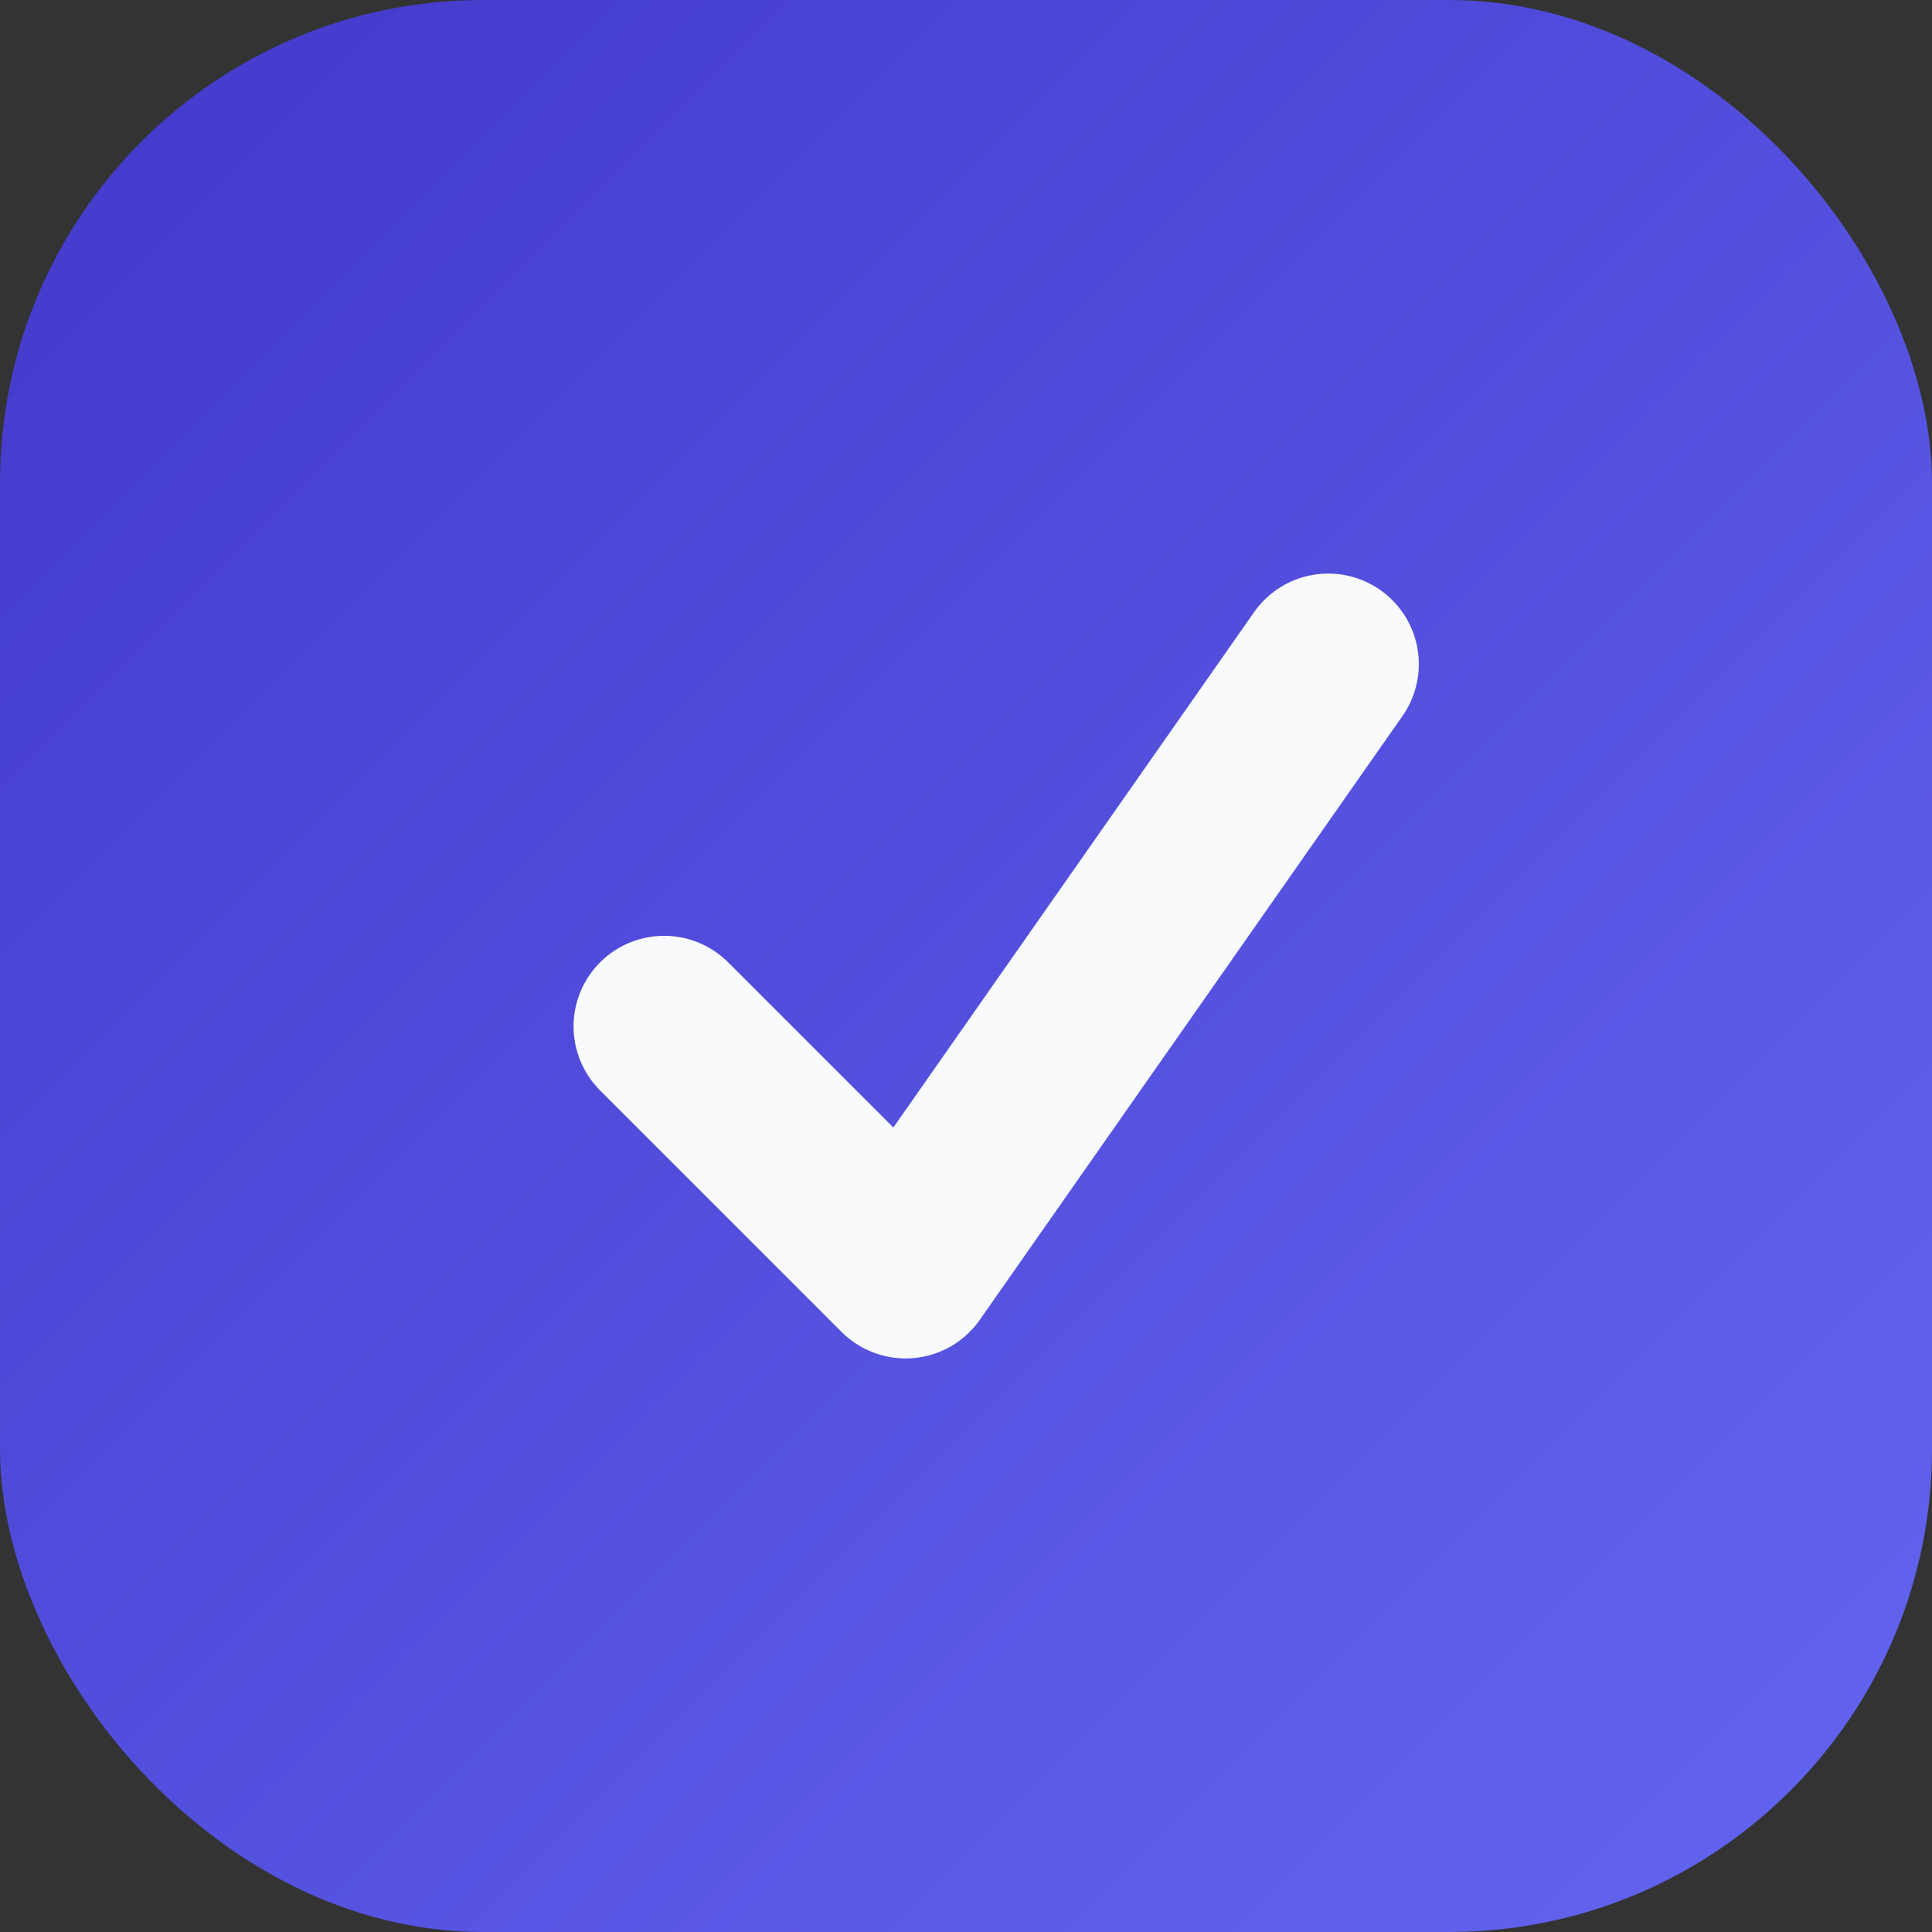
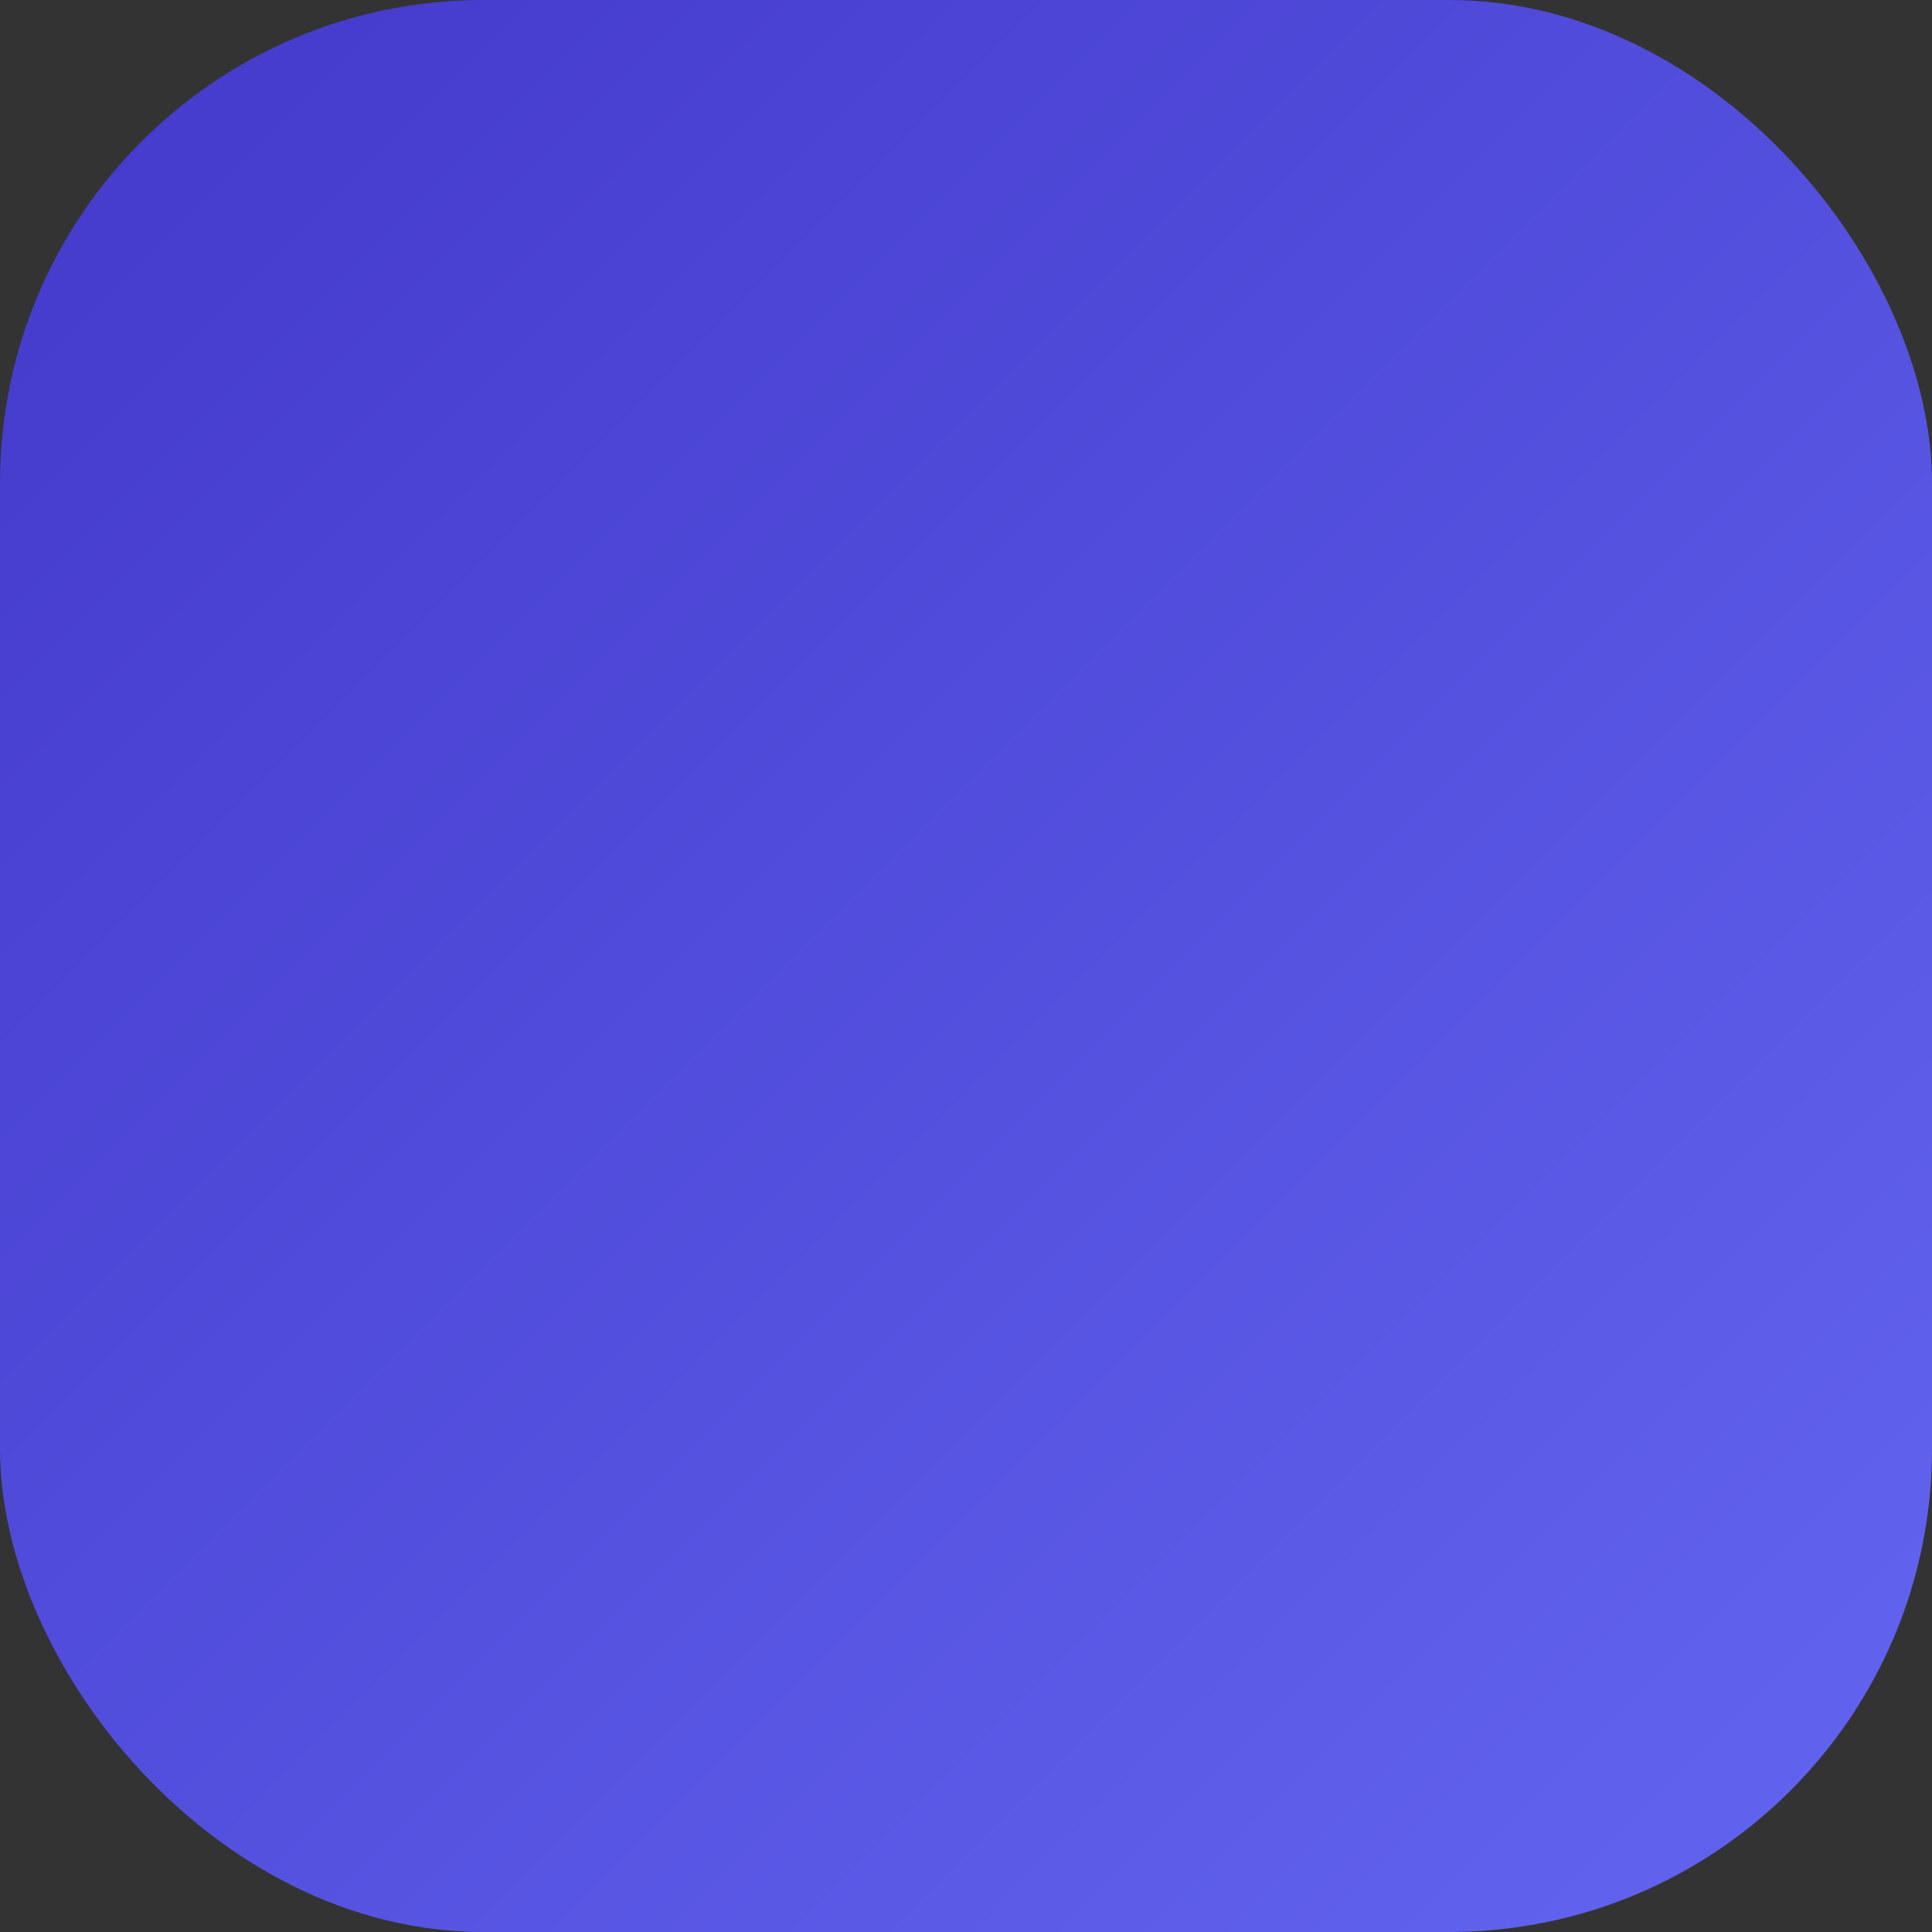
<svg xmlns="http://www.w3.org/2000/svg" viewBox="0 0 64 64">
  <rect x="0" y="0" width="64" height="64" fill="#333333" stroke="none" />
  <defs>
    <linearGradient id="sednia-favicon-gradient" x1="0%" y1="0%" x2="100%" y2="100%">
      <stop offset="0%" stop-color="#4338ca" />
      <stop offset="100%" stop-color="#6366f1" />
    </linearGradient>
  </defs>
  <title>Sednia favicon</title>
  <rect width="64" height="64" rx="16" fill="url(#sednia-favicon-gradient)" />
-   <path d="M22 34l8 8 14-20" fill="none" stroke="#f8fafc" stroke-width="6" stroke-linecap="round" stroke-linejoin="round" />
</svg>